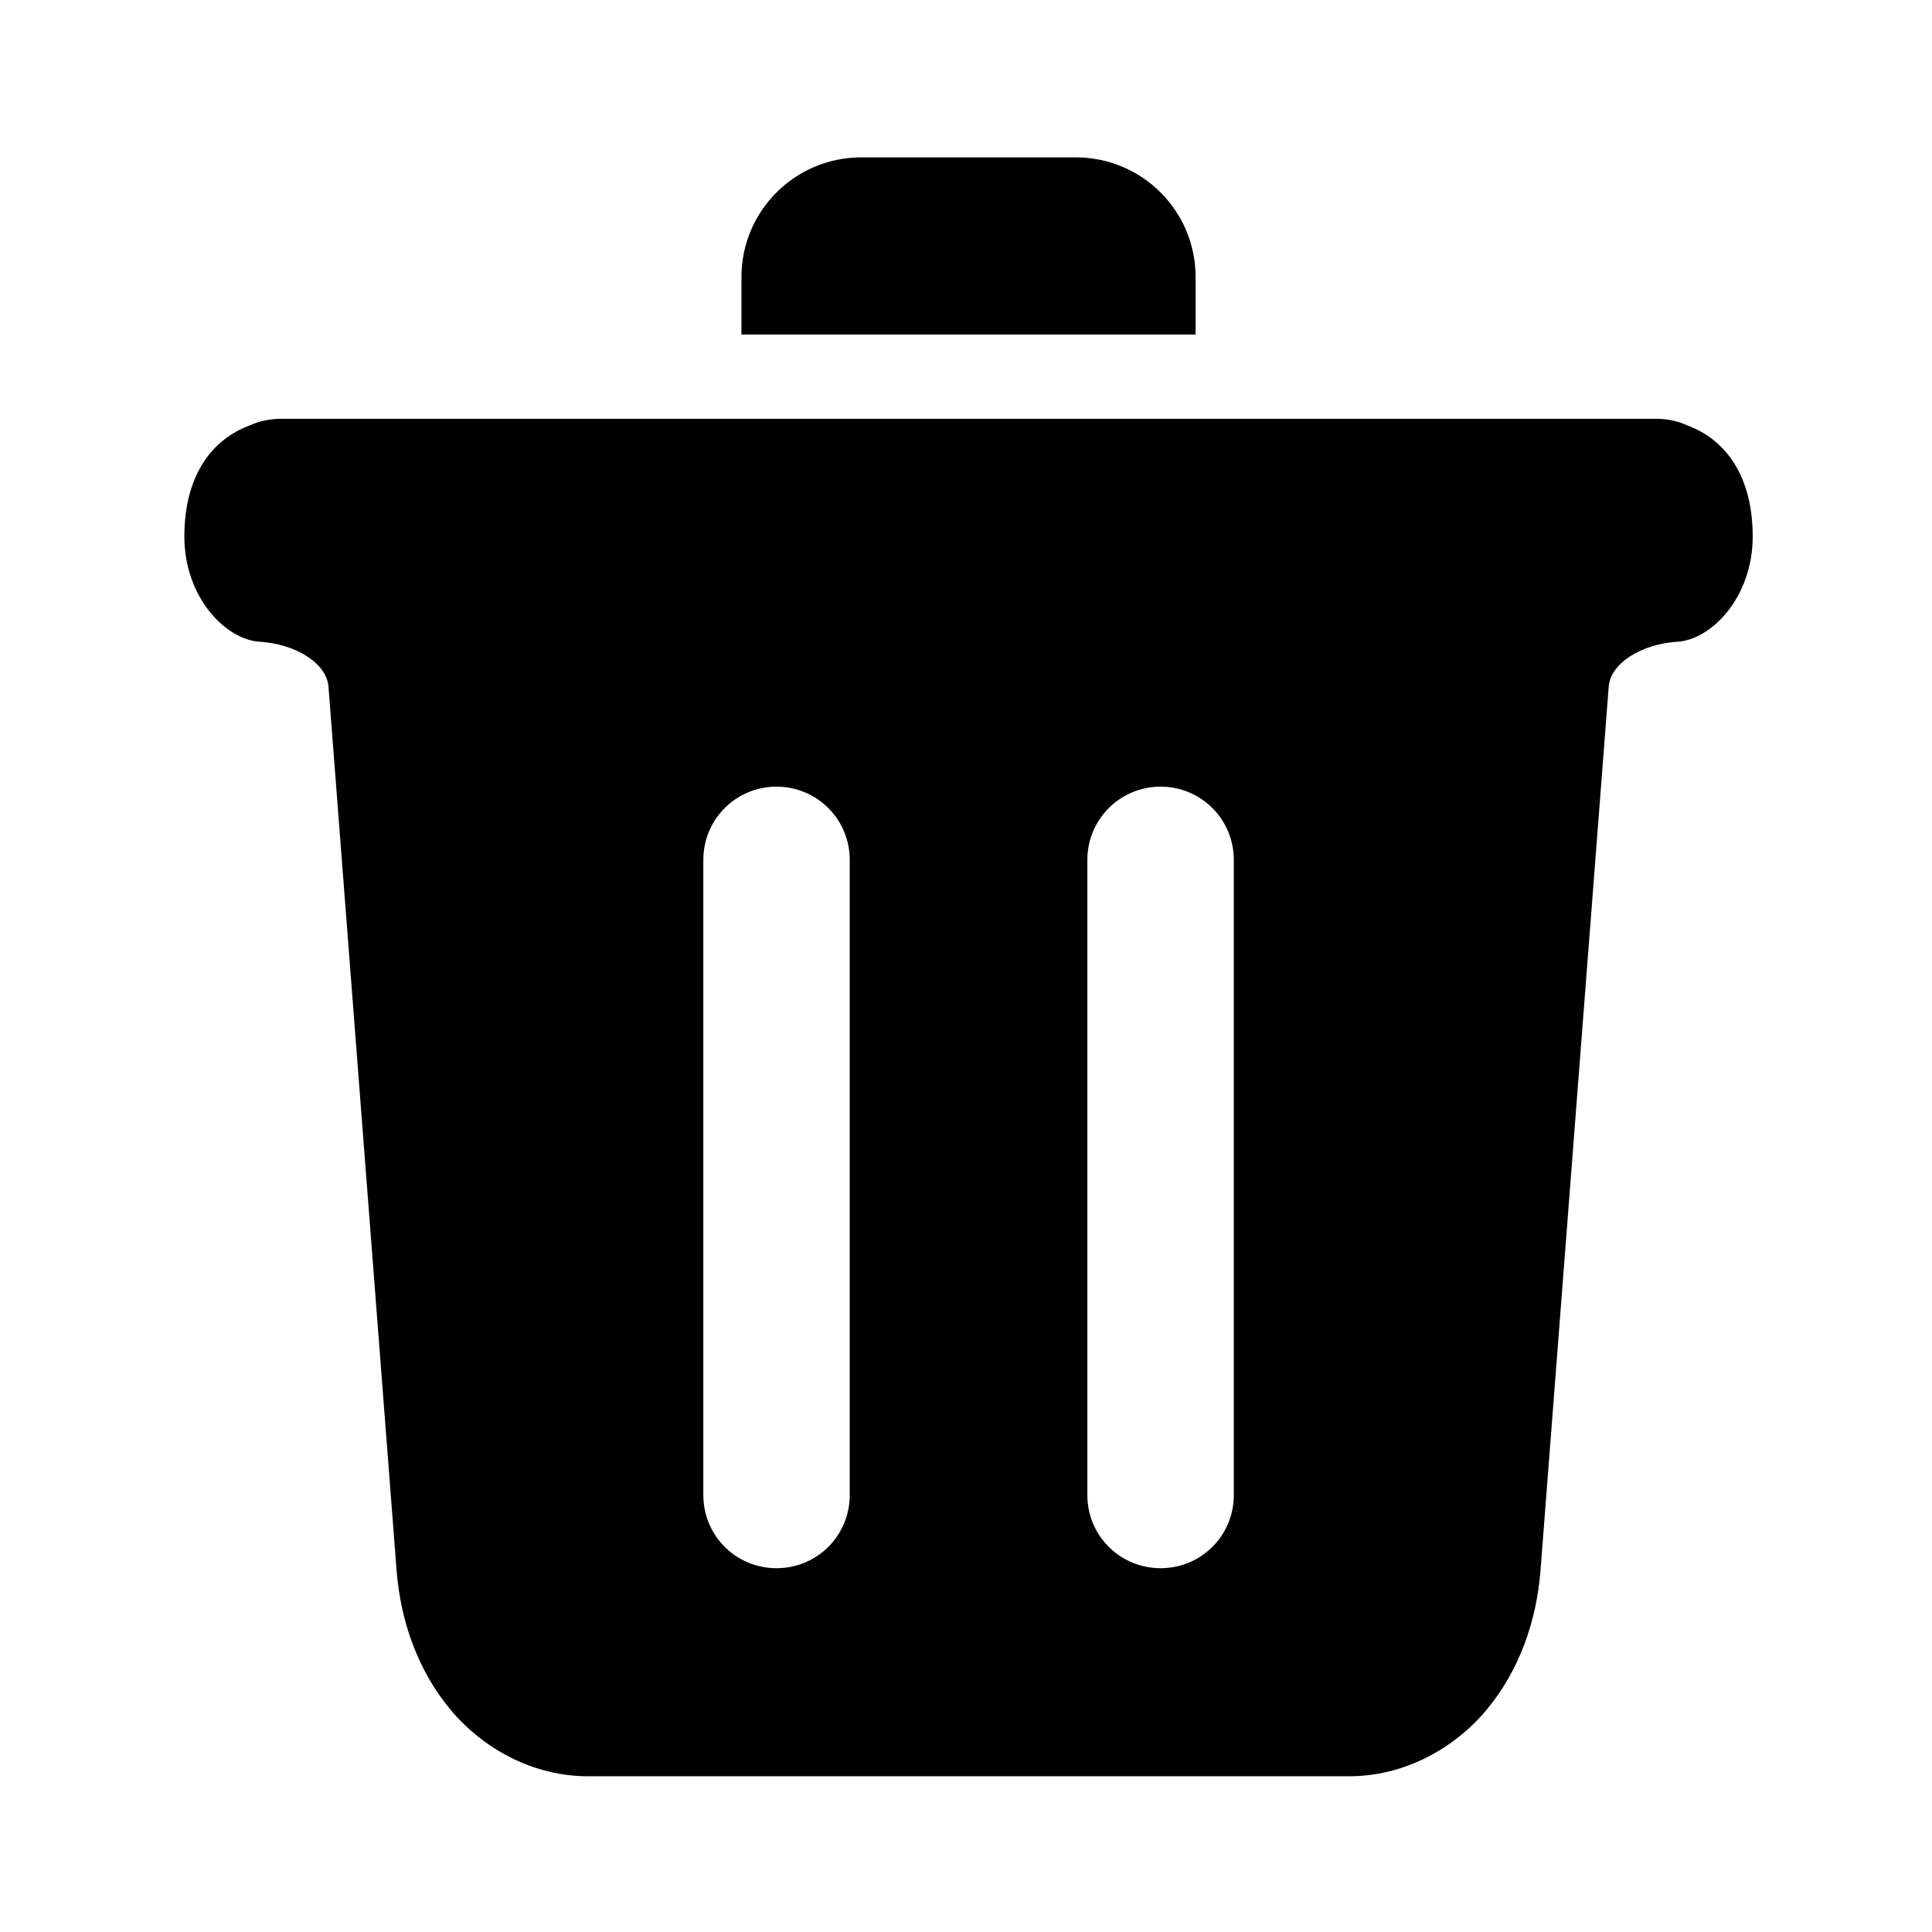
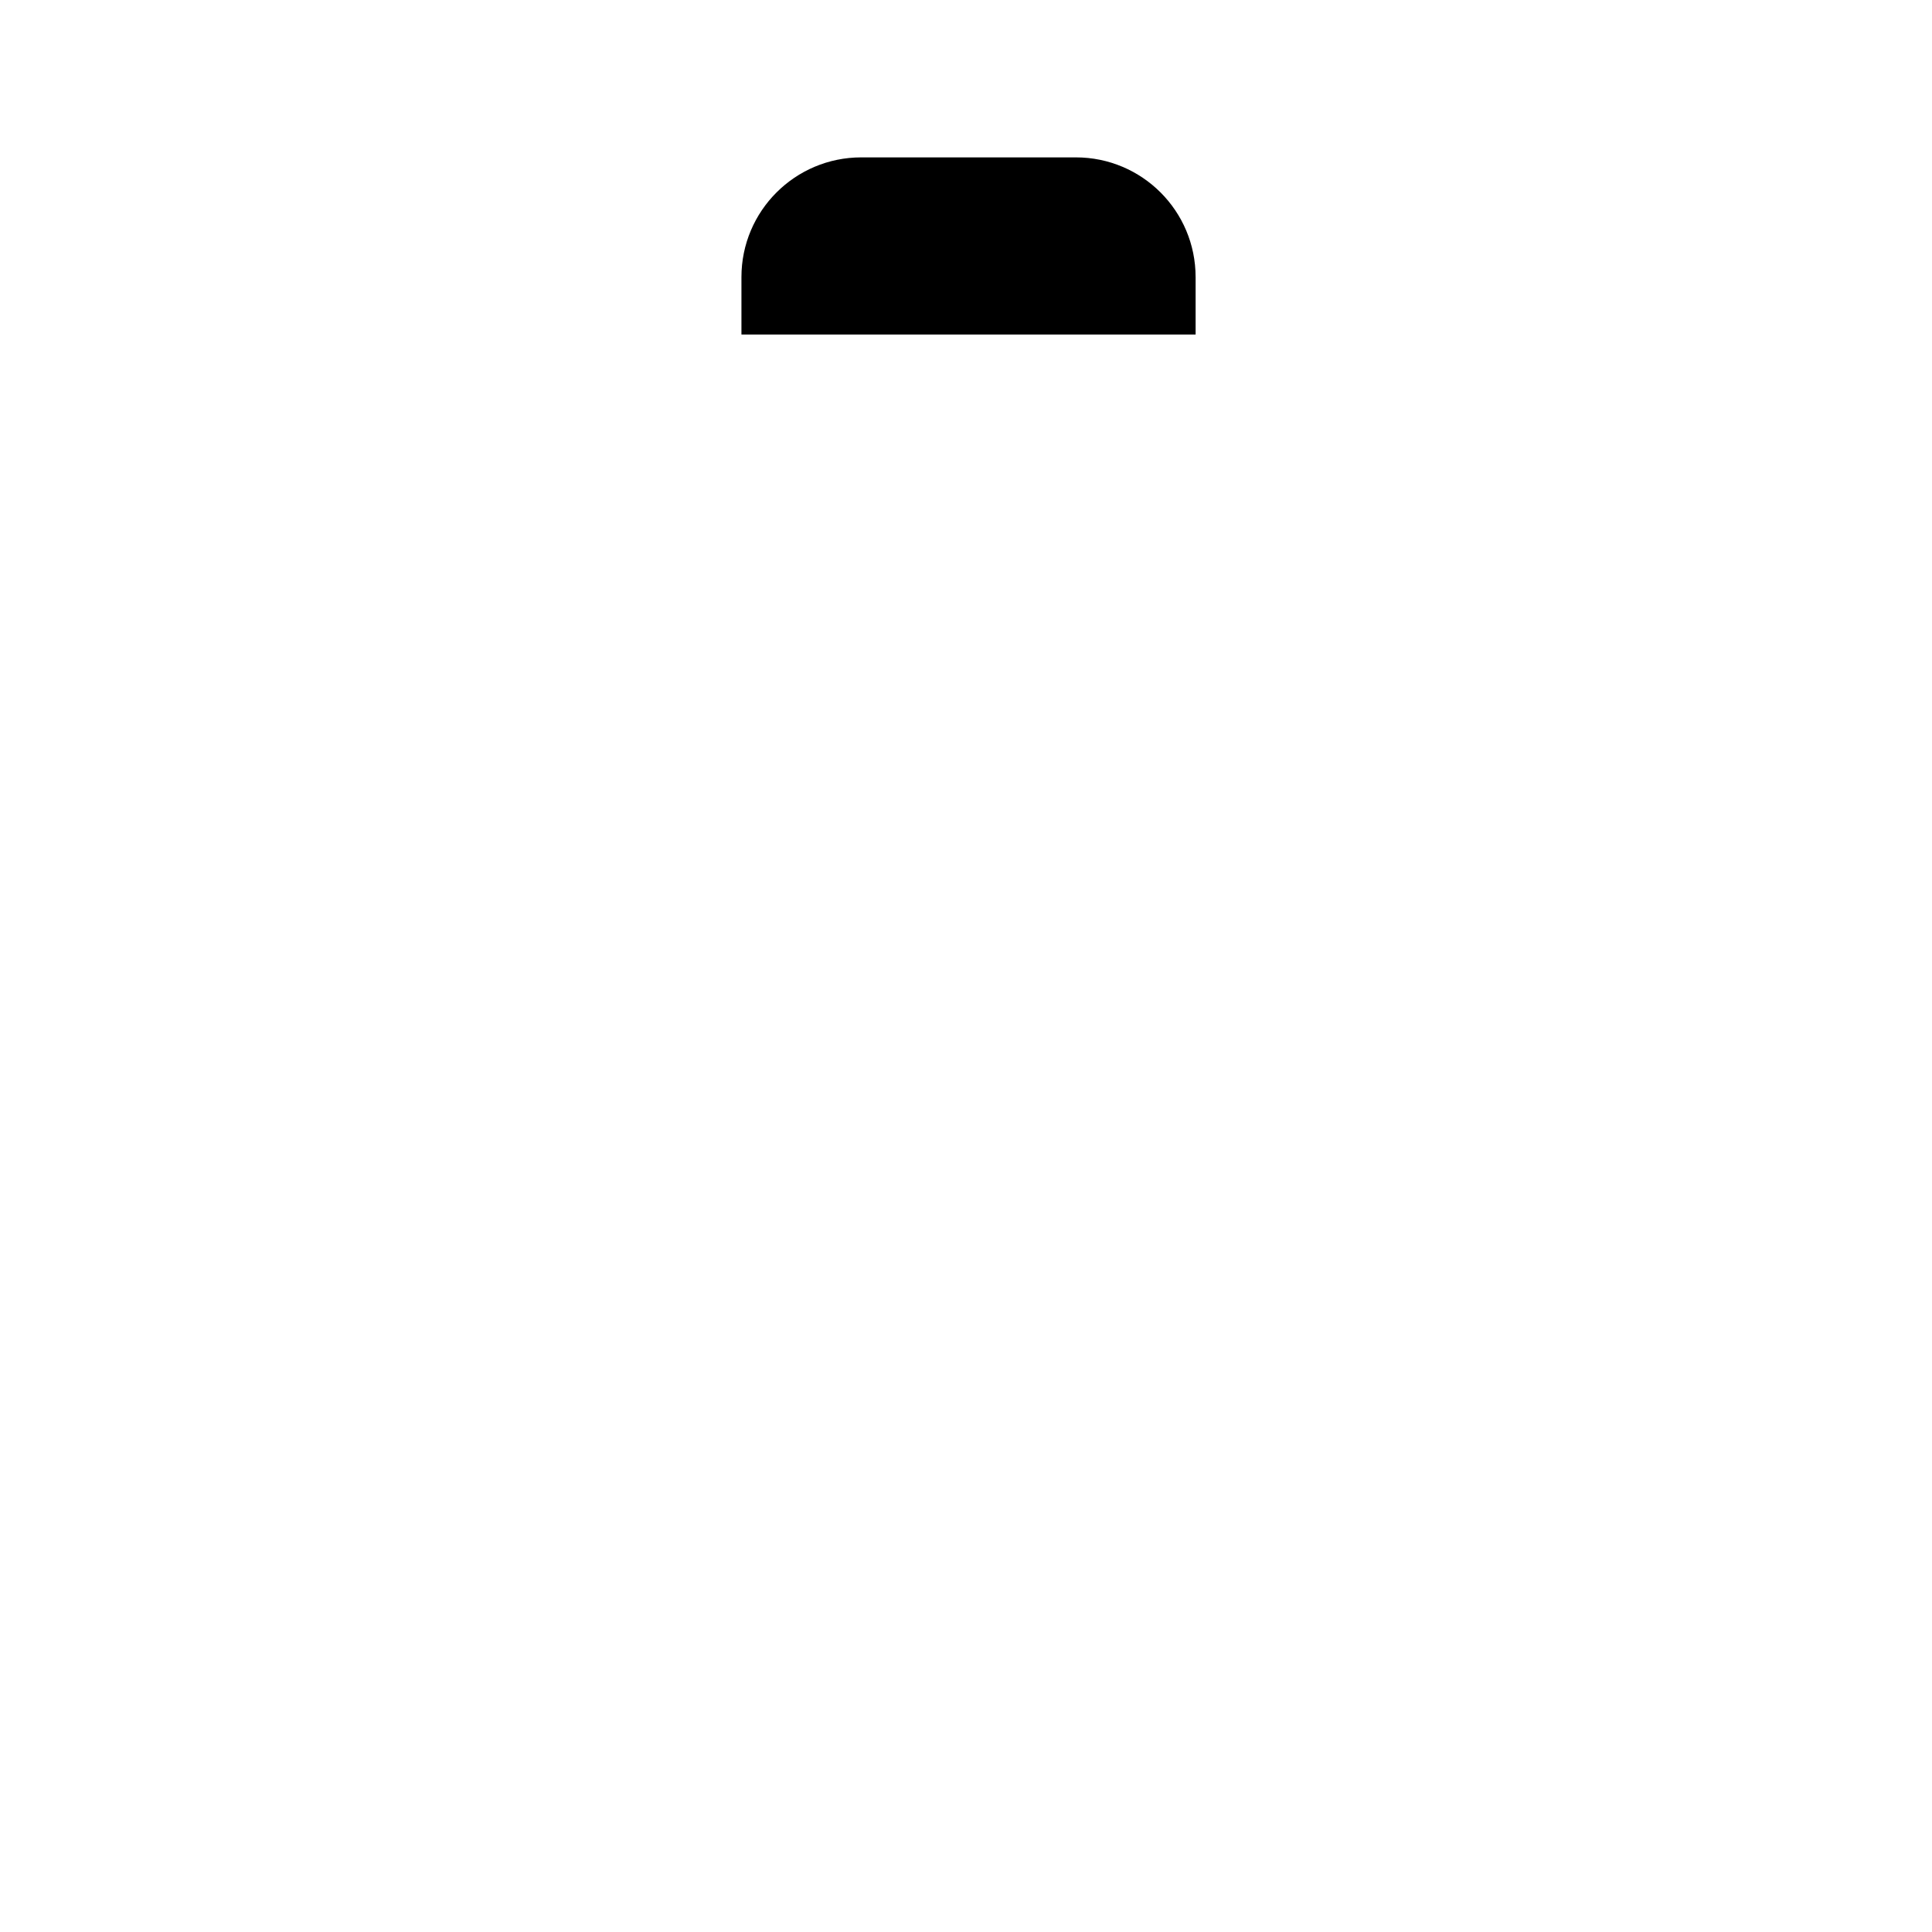
<svg xmlns="http://www.w3.org/2000/svg" fill="#000000" width="800px" height="800px" version="1.1" viewBox="144 144 512 512">
  <g>
-     <path d="m451.58 352.47c10.73 0 19.391 8.66 19.391 19.391v168.35c0 10.754-8.66 19.379-19.391 19.379-10.754 0-19.418-8.625-19.418-19.379v-168.35c0-10.73 8.664-19.391 19.418-19.391zm-101.81 0c10.758 0 19.418 8.66 19.418 19.391v168.35c0 10.754-8.66 19.379-19.418 19.379-10.727 0-19.379-8.625-19.379-19.379v-168.35c0-10.73 8.652-19.391 19.379-19.391zm-130.7-97.488c-3.441-0.062-6.422 0.609-8.93 1.773-10.117 3.762-17.285 13.414-17.285 29.422 0 16.031 10.871 27.375 20.035 27.898 9.152 0.555 17.633 5.481 18.16 11.918l18.047 234.18c1.082 13.676 5.715 26.566 14.223 36.828 8.488 10.234 21.727 17.727 36.477 17.727h201.78c14.75 0 27.988-7.496 36.477-17.727 8.488-10.262 13.121-23.152 14.195-36.828l18.074-234.18c0.5-6.438 9.008-11.363 18.137-11.918 9.152-0.531 20.023-11.867 20.023-27.898 0-16.012-7.164-25.66-17.281-29.422-2.508-1.164-5.453-1.836-8.891-1.773z" />
    <path d="m460.85 217.43v15.219h-120.36v-15.219c0-17.527 14.223-31.723 31.75-31.723h56.879c17.531 0.004 31.727 14.195 31.727 31.723z" fill-rule="evenodd" />
  </g>
</svg>